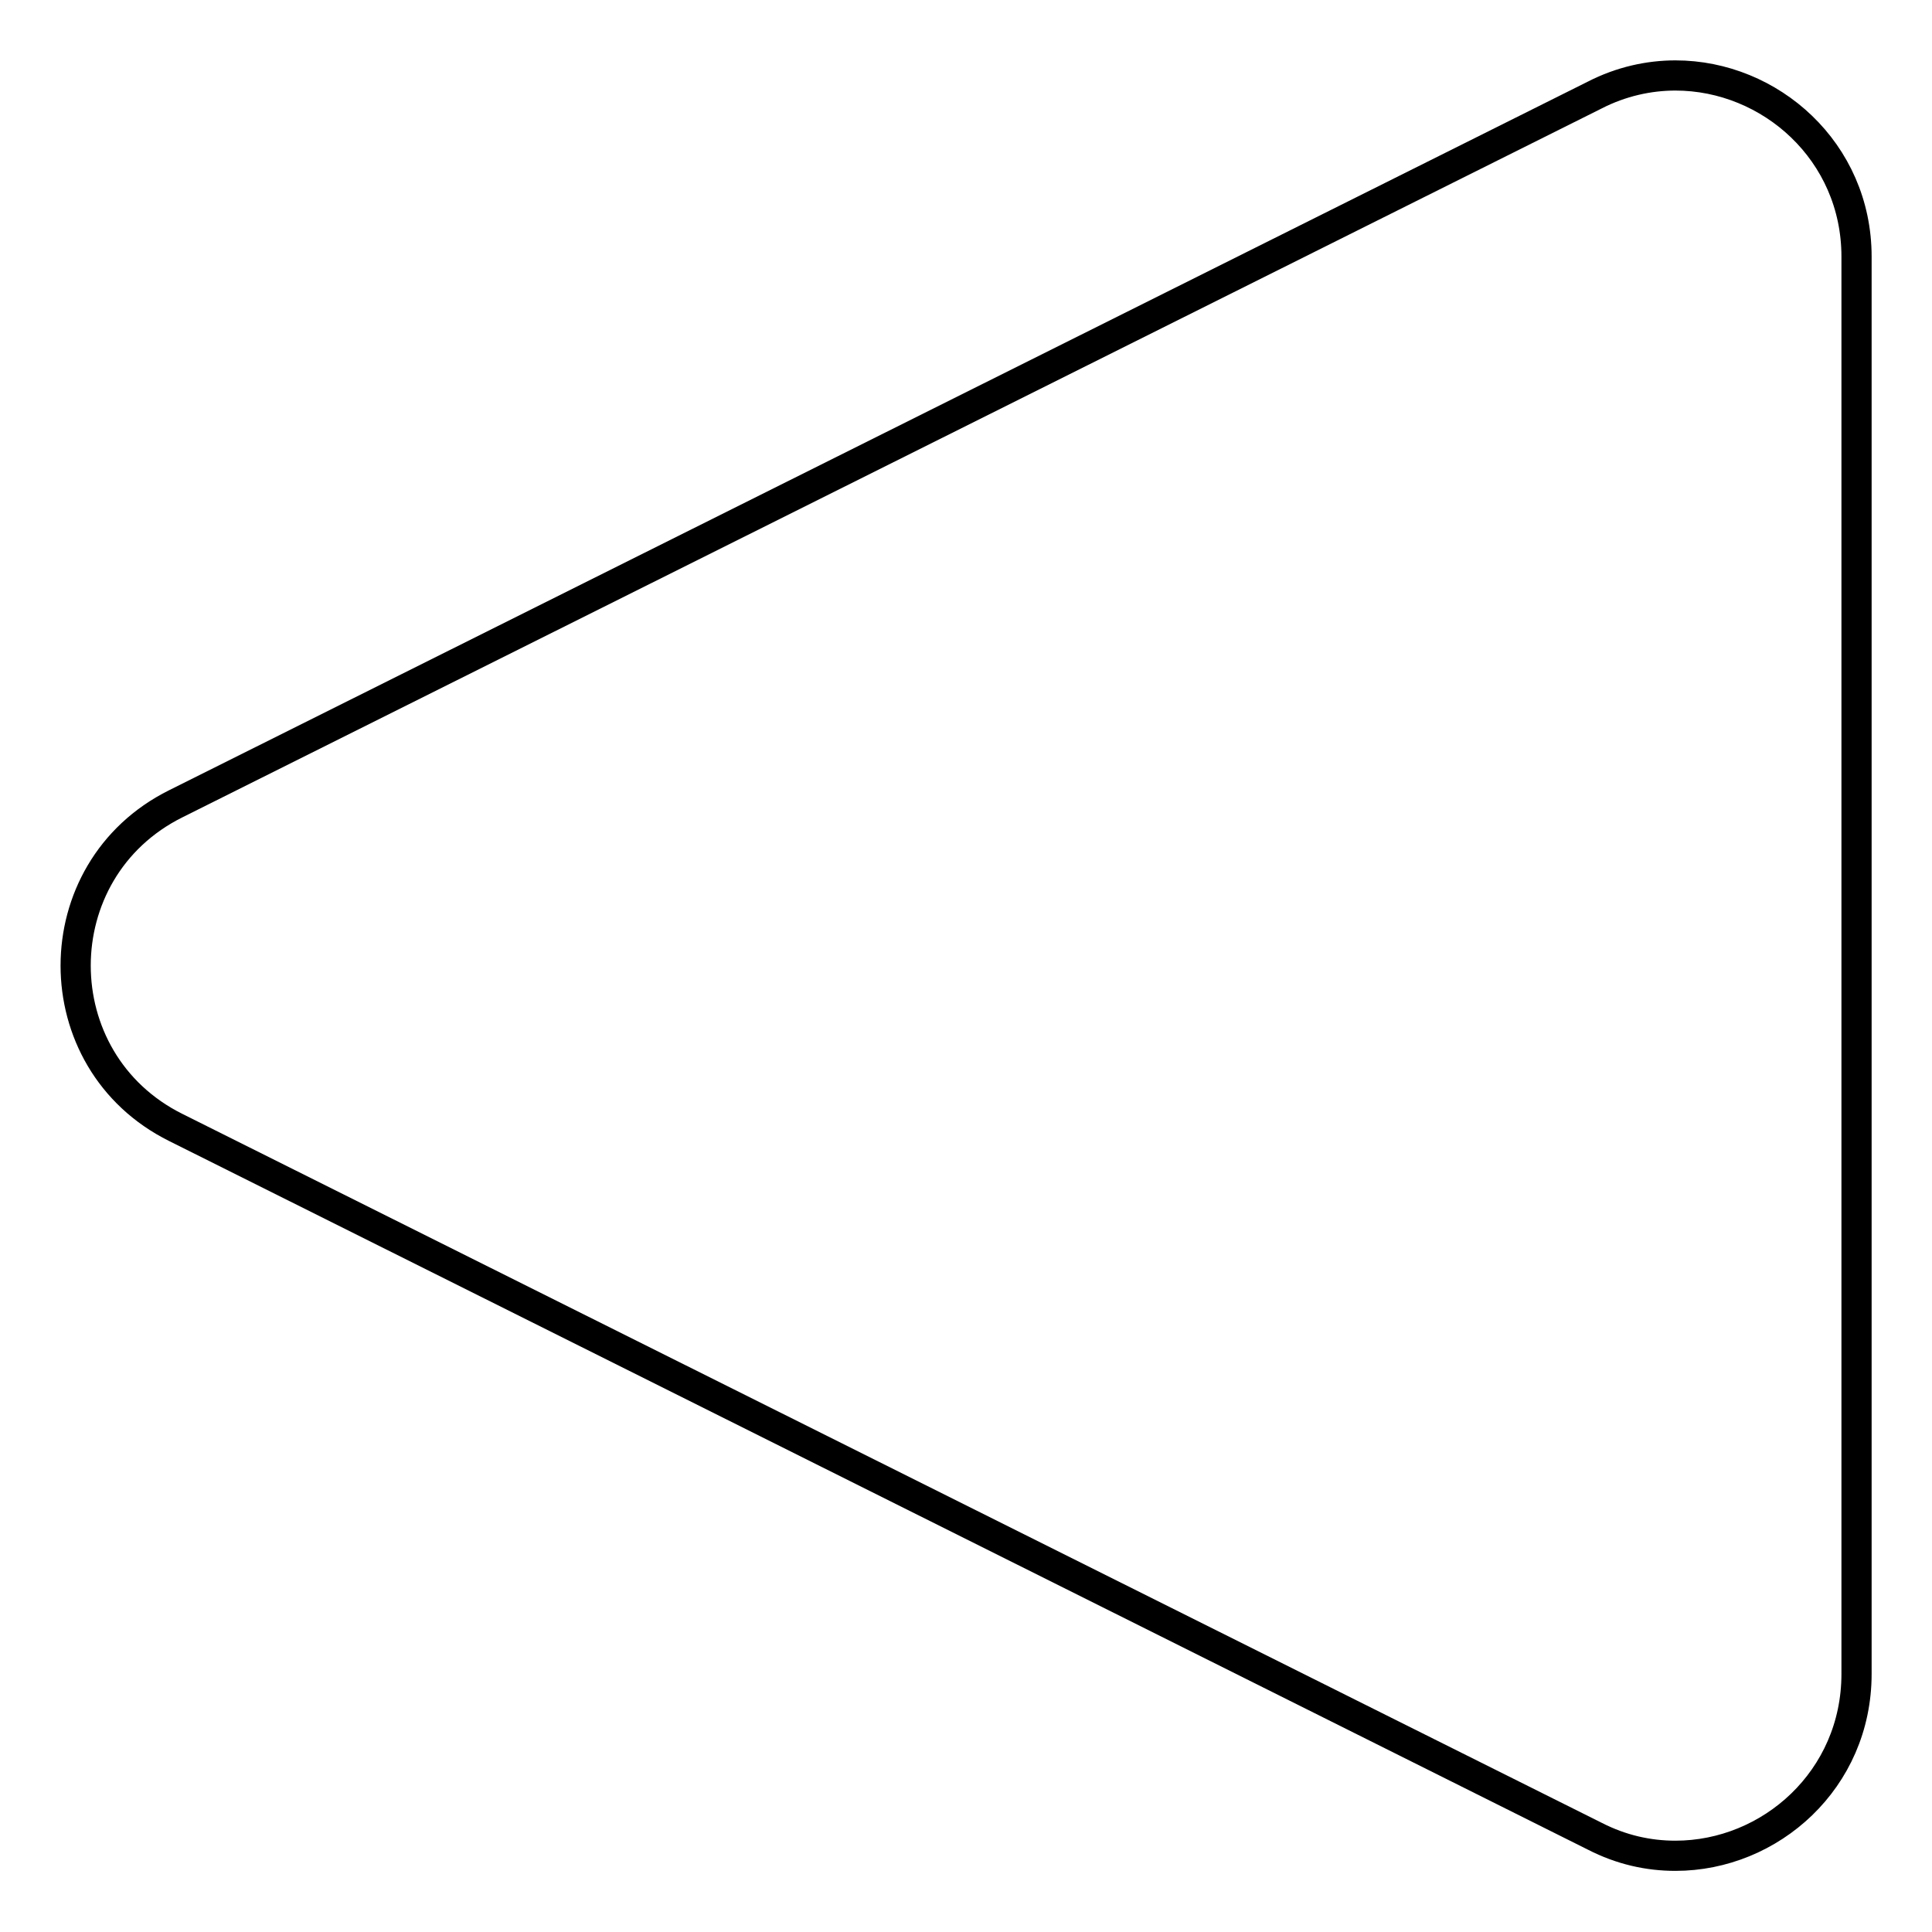
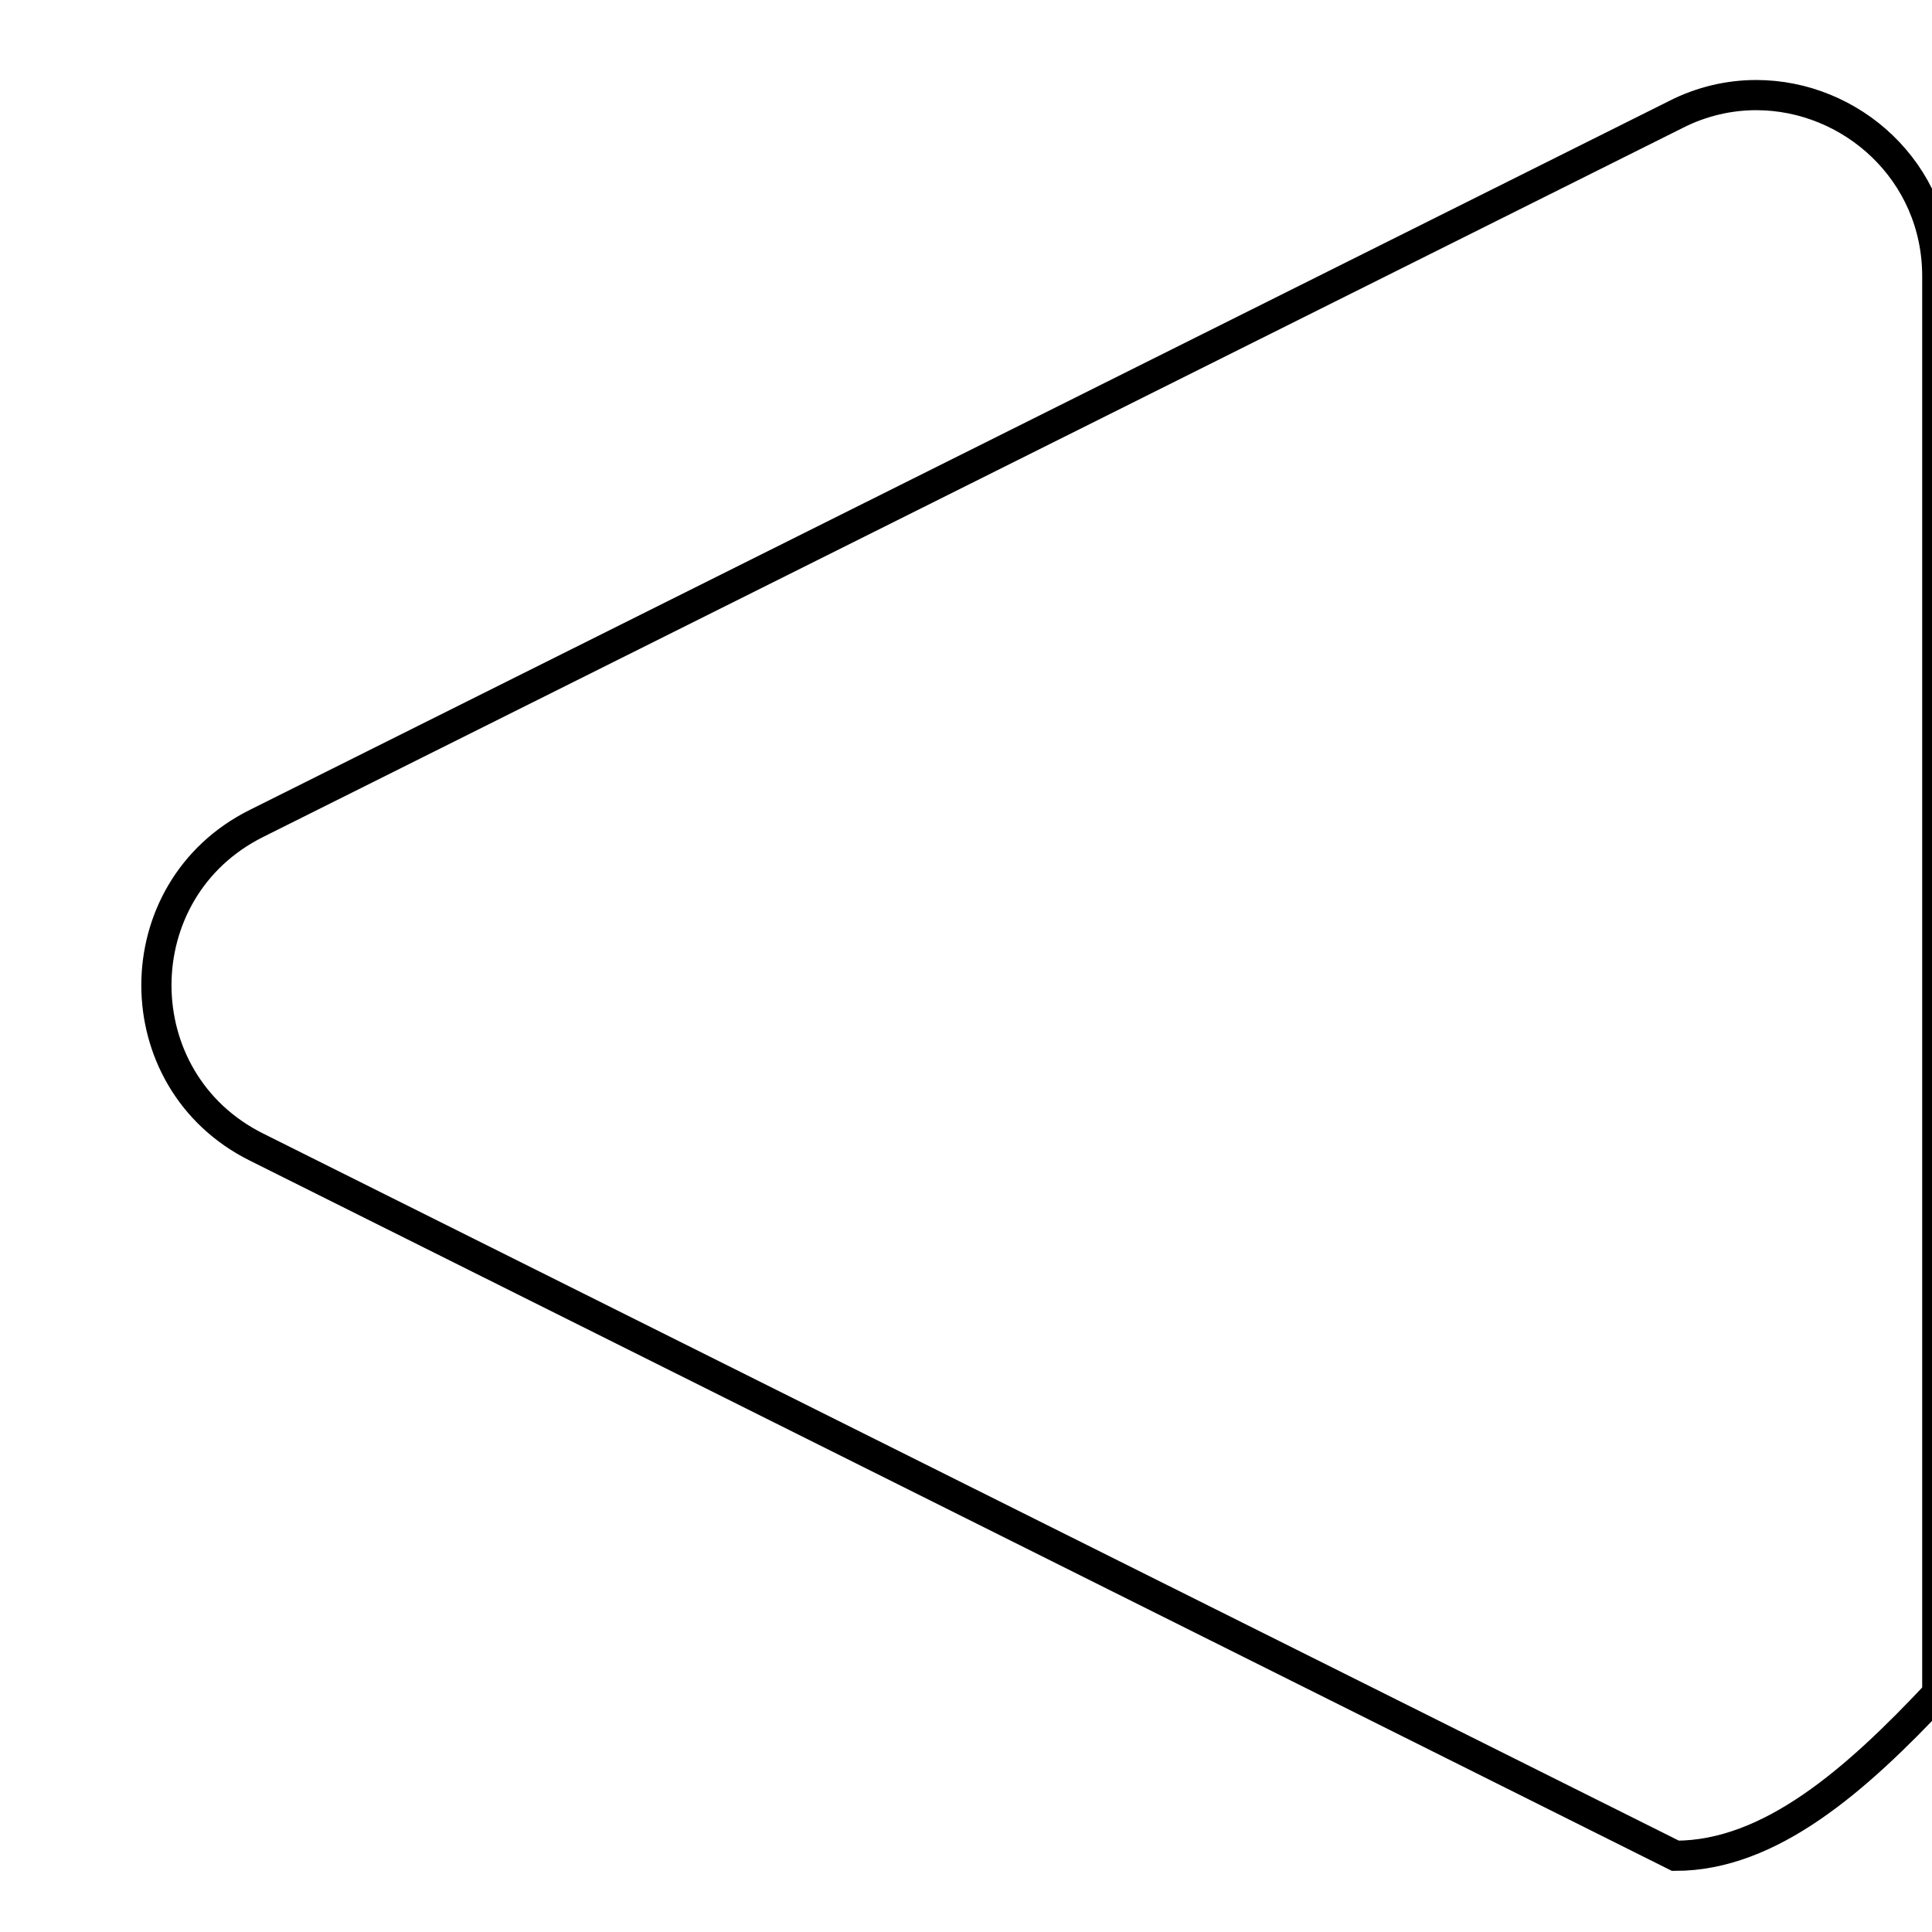
<svg xmlns="http://www.w3.org/2000/svg" version="1.1" x="0px" y="0px" viewBox="0 0 256 256" enable-background="new 0 0 256 256" xml:space="preserve">
  <g>
-     <path stroke-width="4" fill-opacity="0" stroke="#000000" d="M222,245.9c-3.6,0-7.2-0.8-10.7-2.6l-188-93.9c-17.7-8.8-17.7-34.1,0-42.9l188-93.9 c3.5-1.8,7.2-2.6,10.7-2.6c12.6,0,24,10.1,24,24v187.8C246,235.8,234.6,245.9,222,245.9z" />
+     <path stroke-width="4" fill-opacity="0" stroke="#000000" d="M222,245.9l-188-93.9c-17.7-8.8-17.7-34.1,0-42.9l188-93.9 c3.5-1.8,7.2-2.6,10.7-2.6c12.6,0,24,10.1,24,24v187.8C246,235.8,234.6,245.9,222,245.9z" />
  </g>
</svg>